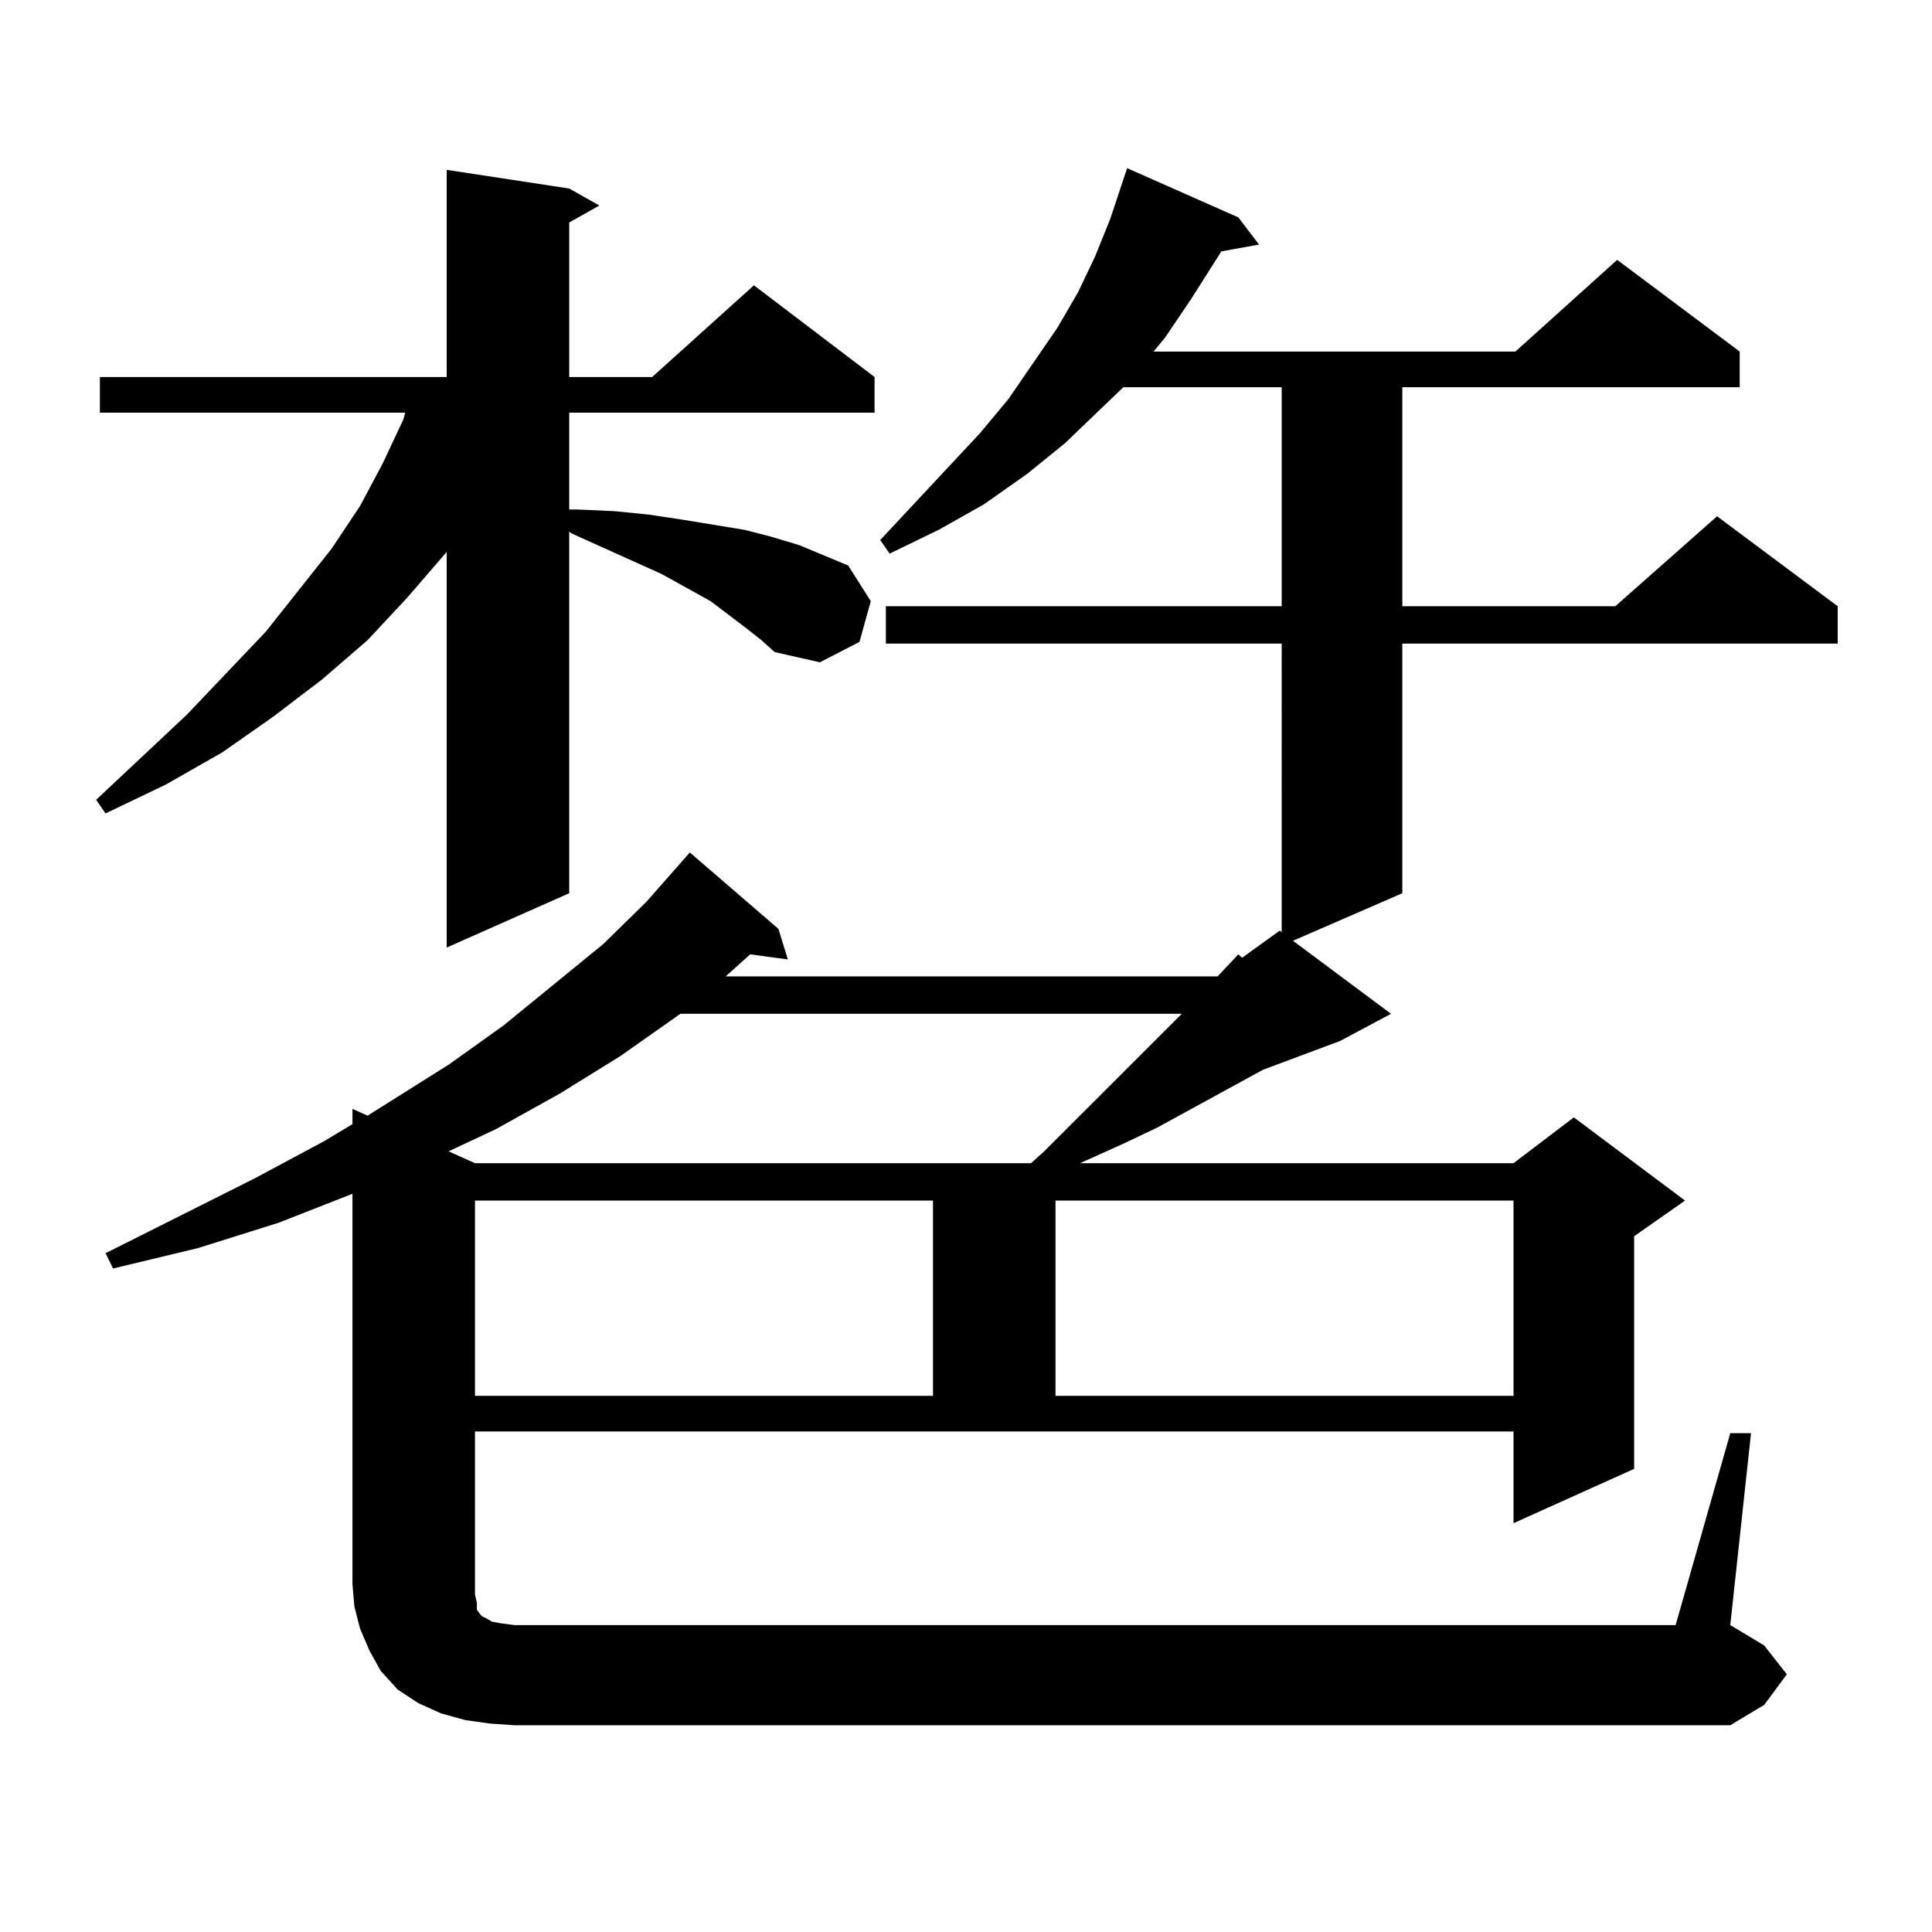
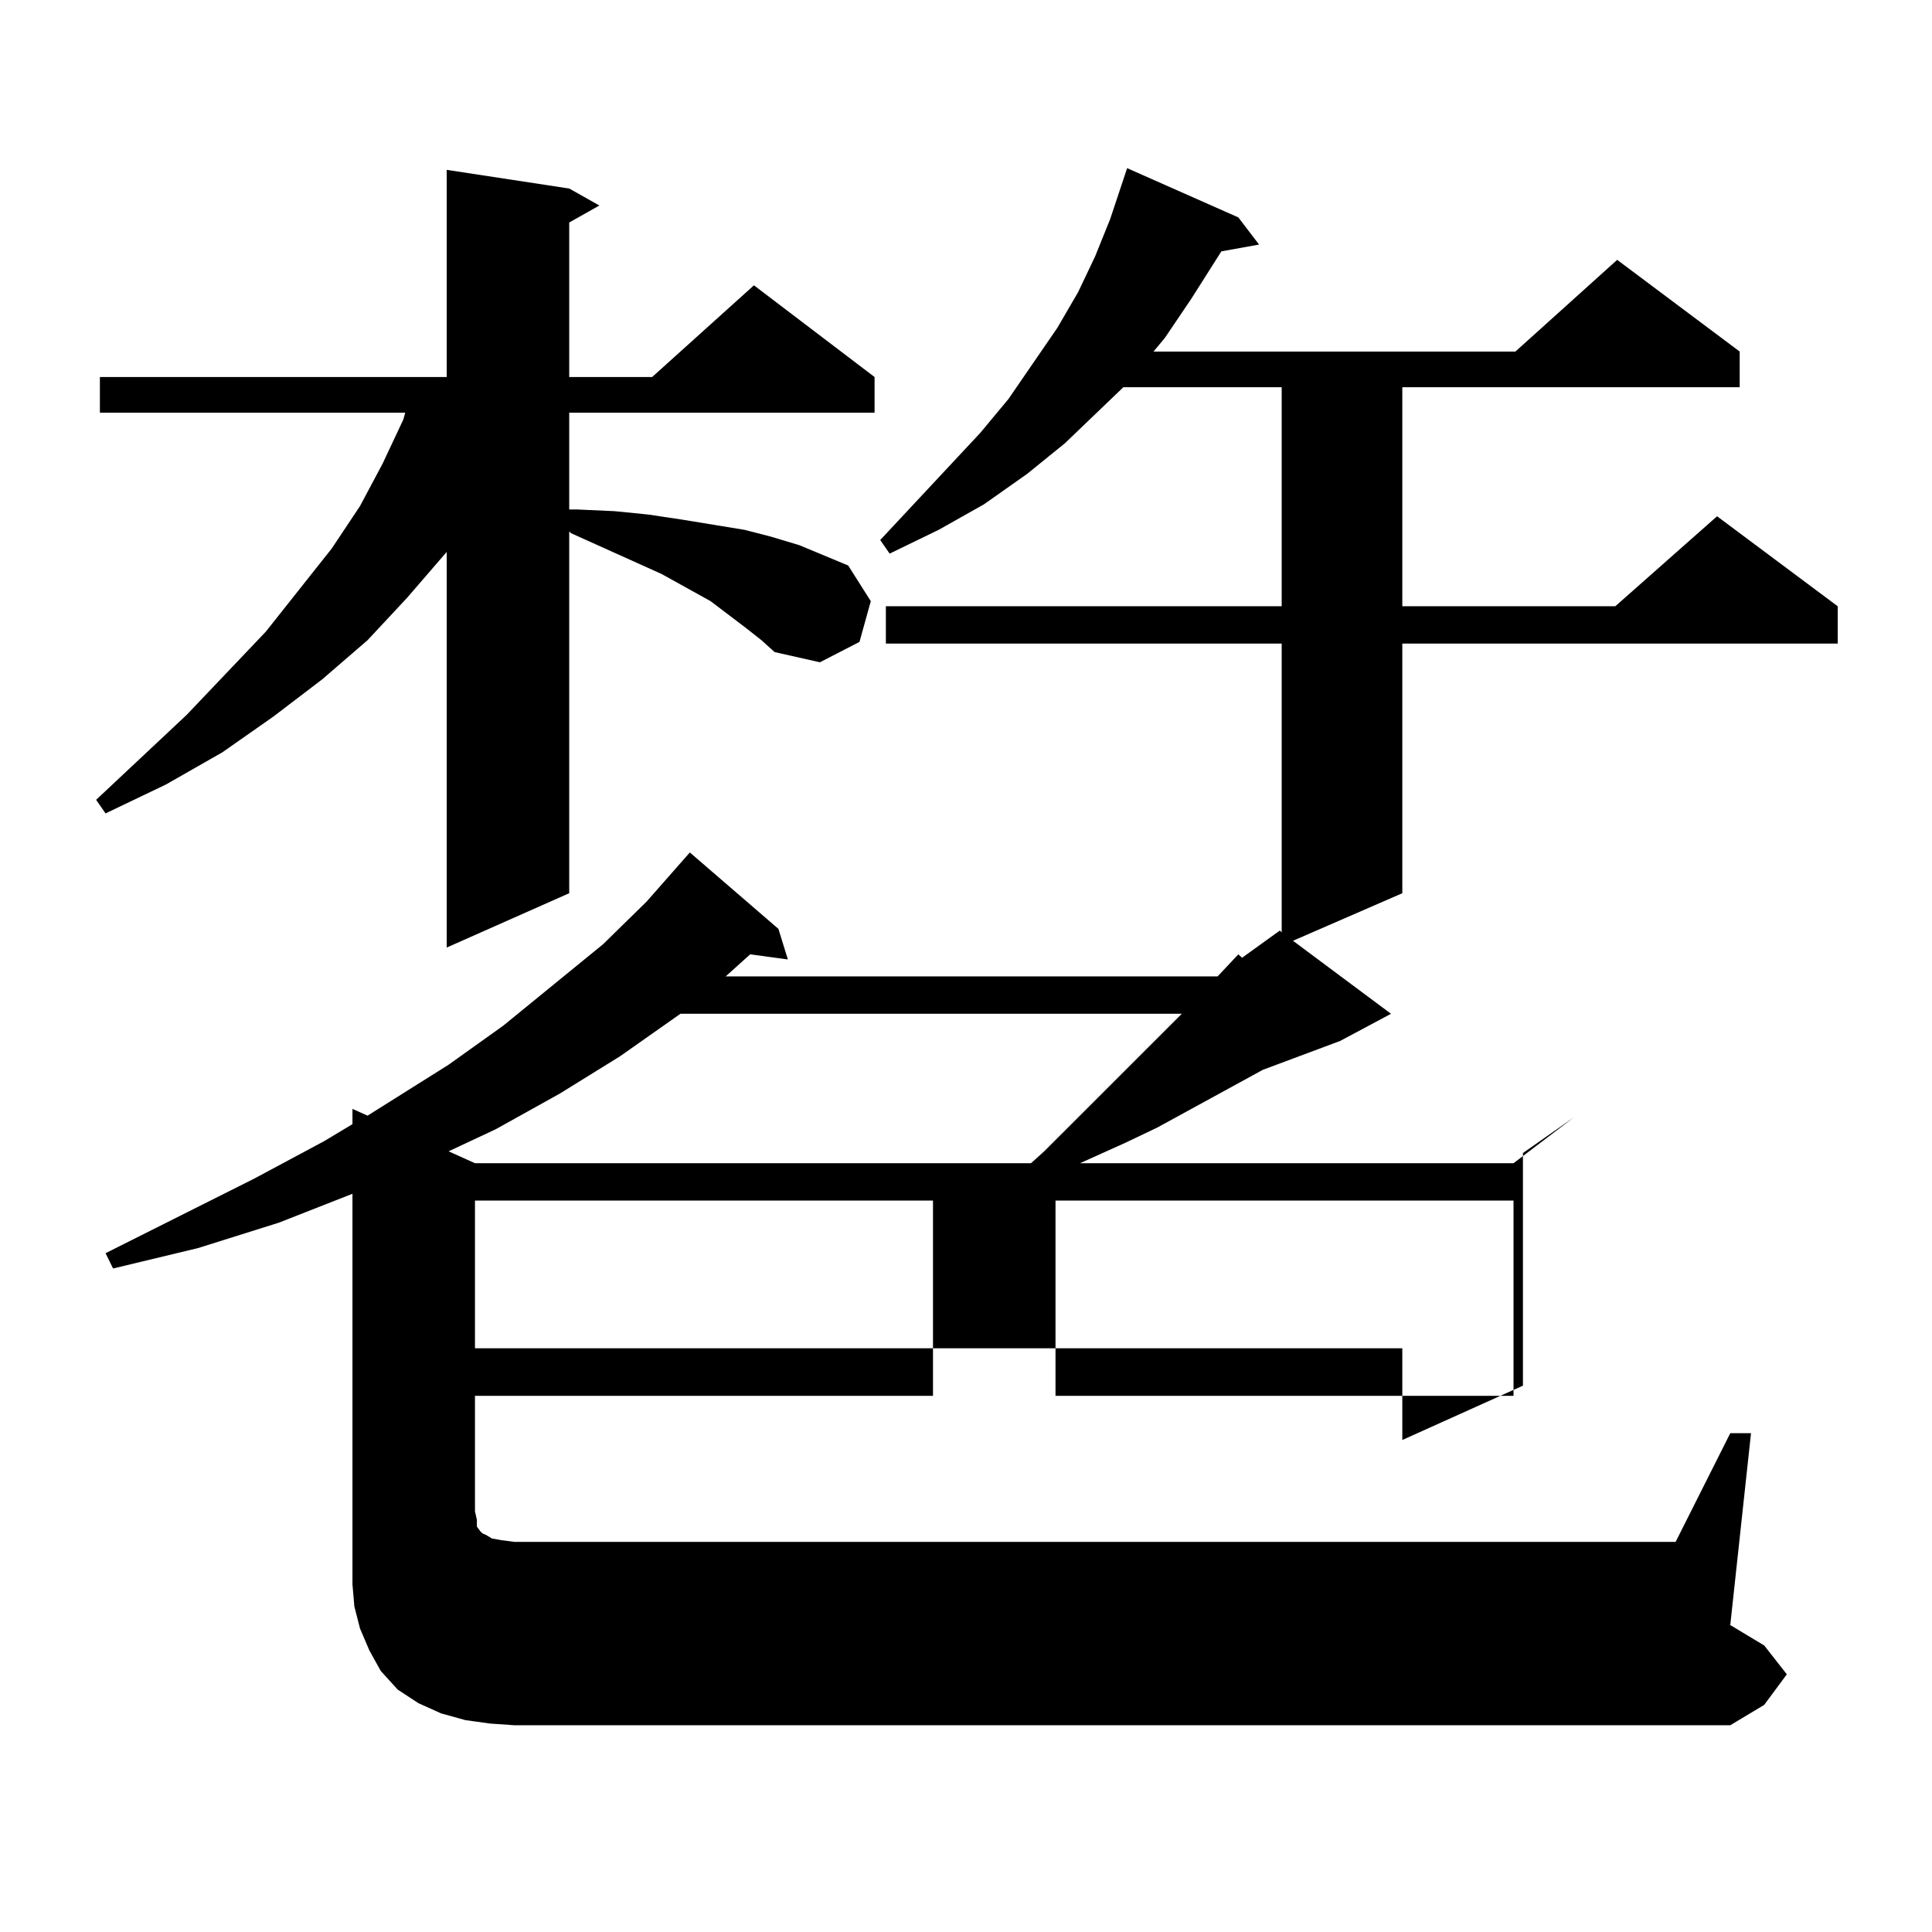
<svg xmlns="http://www.w3.org/2000/svg" version="1.1" id="图层_1" x="0px" y="0px" width="1000px" height="1000px" viewBox="0 0 1000 1000" enable-background="new 0 0 1000 1000" xml:space="preserve">
-   <path d="M386.333,325.219l-18.536-14.063l-25.365-14.063L295.603,276l-0.976-0.879v187.207l-63.413,28.125V285.668l-20.487,23.73  l-20.487,21.973l-23.414,20.215l-25.365,19.336l-26.341,18.457l-29.268,16.699L54.633,421.02l-4.878-7.031l46.828-43.945  l40.975-43.066l34.146-43.066l14.634-21.973l11.707-21.973l10.731-22.852l0.976-3.516H51.707v-18.457h179.508V87.914l63.413,9.668  l15.609,8.789l-15.609,8.789v79.98h42.926l52.682-47.461l62.438,47.461v18.457H294.627v50.098h3.902l19.512,0.879l17.561,1.758  l17.561,2.637l32.194,5.273l13.658,3.516l14.634,4.395l12.683,5.273l12.683,5.273l11.707,18.457l-5.854,21.094l-20.487,10.547  l-23.414-5.273l-6.829-6.152L386.333,325.219z M895.588,741.82h10.731l-10.731,99.316l17.561,10.547l11.707,14.941l-11.707,15.82  l-17.561,10.547H266.335l-12.683-0.879l-12.683-1.758l-12.683-3.516l-11.707-5.273l-10.731-7.031l-8.78-9.668l-5.854-10.547  l-4.878-11.426l-2.927-11.426l-0.976-11.426V617.895l-38.048,14.941l-41.95,13.184l-43.901,10.547l-3.902-7.91l77.071-38.672  l36.097-19.336l14.634-8.789v-7.91l7.805,3.516l41.95-26.367l28.292-20.215l51.706-42.188l22.438-21.973l22.438-25.488  l45.853,39.551l4.878,15.82l-19.512-2.637l-10.731,9.668l-1.951,1.758h254.628l10.731-11.426l1.951,1.758l19.512-14.063l0.976,0.879  V333.129H458.526v-19.336h204.873V200.414H581.45l-30.243,29.004l-19.512,15.82l-22.438,15.82l-23.414,13.184l-25.365,12.305  l-4.878-7.031l51.706-55.371l14.634-17.578l25.365-36.914l10.731-18.457l8.78-18.457l7.805-19.336l8.78-26.367l57.56,25.488  l10.731,14.063l-19.512,3.516l-15.609,24.609l-13.658,20.215l-5.854,7.031h187.313l52.682-47.461l63.413,47.461v18.457h-174.63  v113.379h110.241l52.682-46.582l62.438,46.582v19.336h-225.36v129.199l-56.584,24.609l50.73,37.793l-26.341,14.063l-39.999,14.941  l-54.633,29.883l-16.585,7.91l-23.414,10.547h224.385l31.219-23.73l57.56,43.066l-26.341,18.457v120.41l-62.438,28.125v-47.461  H245.848v84.375l0.976,4.395v3.516l1.951,2.637l0.976,0.879l1.951,0.879l2.927,1.758l4.878,0.879l6.829,0.879h600.961  L895.588,741.82z M352.187,524.73l-31.219,21.973l-31.219,19.336l-33.17,18.457l-24.39,11.426l13.658,6.152h287.798l6.829-6.152  l71.218-71.191H352.187z M245.848,621.41v101.074h237.067V621.41H245.848z M546.329,621.41v101.074h237.067V621.41H546.329z" />
+   <path d="M386.333,325.219l-18.536-14.063l-25.365-14.063L295.603,276l-0.976-0.879v187.207l-63.413,28.125V285.668l-20.487,23.73  l-20.487,21.973l-23.414,20.215l-25.365,19.336l-26.341,18.457l-29.268,16.699L54.633,421.02l-4.878-7.031l46.828-43.945  l40.975-43.066l34.146-43.066l14.634-21.973l11.707-21.973l10.731-22.852l0.976-3.516H51.707v-18.457h179.508V87.914l63.413,9.668  l15.609,8.789l-15.609,8.789v79.98h42.926l52.682-47.461l62.438,47.461v18.457H294.627v50.098h3.902l19.512,0.879l17.561,1.758  l17.561,2.637l32.194,5.273l13.658,3.516l14.634,4.395l12.683,5.273l12.683,5.273l11.707,18.457l-5.854,21.094l-20.487,10.547  l-23.414-5.273l-6.829-6.152L386.333,325.219z M895.588,741.82h10.731l-10.731,99.316l17.561,10.547l11.707,14.941l-11.707,15.82  l-17.561,10.547H266.335l-12.683-0.879l-12.683-1.758l-12.683-3.516l-11.707-5.273l-10.731-7.031l-8.78-9.668l-5.854-10.547  l-4.878-11.426l-2.927-11.426l-0.976-11.426V617.895l-38.048,14.941l-41.95,13.184l-43.901,10.547l-3.902-7.91l77.071-38.672  l36.097-19.336l14.634-8.789v-7.91l7.805,3.516l41.95-26.367l28.292-20.215l51.706-42.188l22.438-21.973l22.438-25.488  l45.853,39.551l4.878,15.82l-19.512-2.637l-10.731,9.668l-1.951,1.758h254.628l10.731-11.426l1.951,1.758l19.512-14.063l0.976,0.879  V333.129H458.526v-19.336h204.873V200.414H581.45l-30.243,29.004l-19.512,15.82l-22.438,15.82l-23.414,13.184l-25.365,12.305  l-4.878-7.031l51.706-55.371l14.634-17.578l25.365-36.914l10.731-18.457l8.78-18.457l7.805-19.336l8.78-26.367l57.56,25.488  l10.731,14.063l-19.512,3.516l-15.609,24.609l-13.658,20.215l-5.854,7.031h187.313l52.682-47.461l63.413,47.461v18.457h-174.63  v113.379h110.241l52.682-46.582l62.438,46.582v19.336h-225.36v129.199l-56.584,24.609l50.73,37.793l-26.341,14.063l-39.999,14.941  l-54.633,29.883l-16.585,7.91l-23.414,10.547h224.385l31.219-23.73l-26.341,18.457v120.41l-62.438,28.125v-47.461  H245.848v84.375l0.976,4.395v3.516l1.951,2.637l0.976,0.879l1.951,0.879l2.927,1.758l4.878,0.879l6.829,0.879h600.961  L895.588,741.82z M352.187,524.73l-31.219,21.973l-31.219,19.336l-33.17,18.457l-24.39,11.426l13.658,6.152h287.798l6.829-6.152  l71.218-71.191H352.187z M245.848,621.41v101.074h237.067V621.41H245.848z M546.329,621.41v101.074h237.067V621.41H546.329z" />
</svg>